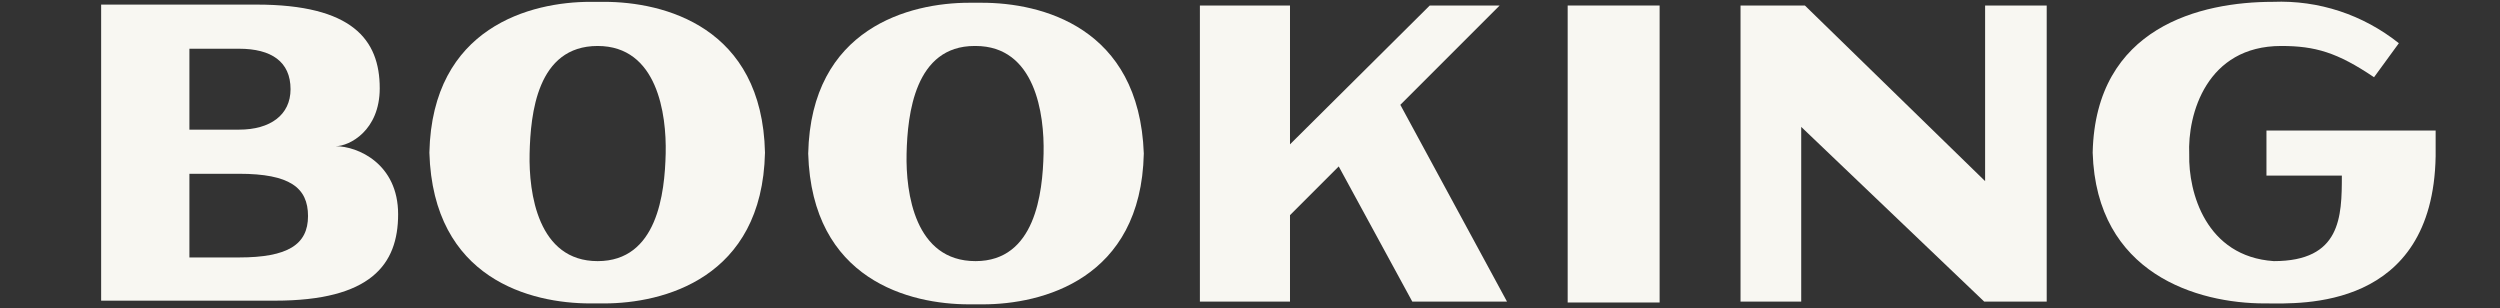
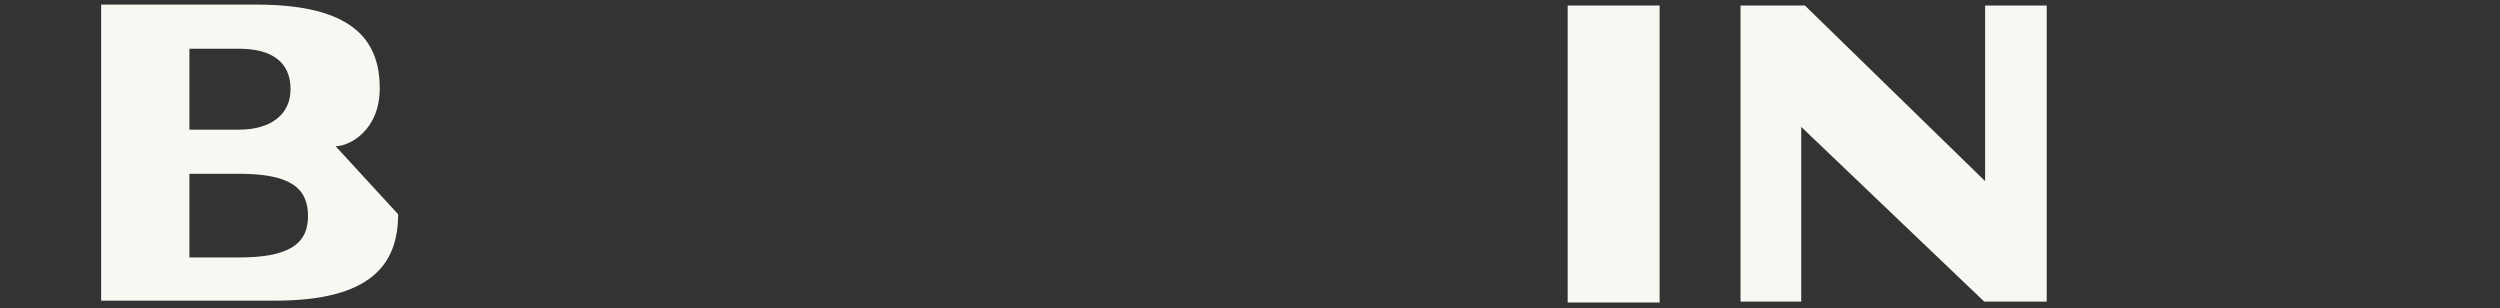
<svg xmlns="http://www.w3.org/2000/svg" version="1.1" id="Layer_1" x="0px" y="0px" viewBox="0 0 271.9 33.5" style="enable-background:new 0 0 271.9 33.5;" xml:space="preserve">
  <rect x="0" y="0" width="271.9" height="33.5" fill="#333333" stroke="none" />
  <style type="text/css">
	.st0{fill:#F8F7F2;}
</style>
  <title>booking</title>
-   <path class="st0" d="M106.8,0.3h-1.4C99,0.3,88.2,3,87.9,16.7c0.4,13.8,11.1,16.4,17.5,16.4h1.5c6.4,0,17.2-2.7,17.5-16.4  C123.9,2.9,113.2,0.3,106.8,0.3z M106.1,28.4L106.1,28.4c-6.6,0-7.6-7.4-7.5-11.7S99.5,5,106,5h0.1c6.5,0,7.5,7.4,7.4,11.7  S112.6,28.4,106.1,28.4L106.1,28.4z" />
-   <polygon class="st0" points="153.6,32.8 163.9,32.8 152.3,11.4 163.1,0.6 155.5,0.6 140.3,15.7 140.3,0.6 130.5,0.6 130.5,32.8   140.3,32.8 140.3,26.2 140.3,23.4 145.6,18.1 " />
-   <path class="st0" d="M65.7,0.2h-1.5c-6.4,0-17.2,2.7-17.5,16.4C47.1,30.4,57.8,33,64.2,33h1.5c6.4,0,17.2-2.7,17.5-16.4  C82.9,2.9,72.2,0.2,65.7,0.2z M65,28.4L65,28.4c-6.5,0-7.5-7.4-7.4-11.7S58.4,5,65,5l0,0c6.5,0,7.5,7.4,7.4,11.7S71.5,28.4,65,28.4z  " />
-   <path class="st0" d="M36.5,15.9c1.5,0,4.8-1.7,4.8-6.3c0-5.3-3-9.1-13.4-9.1H11v32.2h18.9c10.4,0,13.4-3.9,13.4-9.4  S38.9,15.9,36.5,15.9z M20.6,5.3H26c3.5,0,5.6,1.4,5.6,4.4c0,2.8-2.2,4.4-5.6,4.4h-5.4V14l0,0V5.3z M26,28h-5.4v-9.3l0,0v0.2H26  c5.5,0,7.5,1.5,7.5,4.6S31.3,28,26,28z" />
+   <path class="st0" d="M36.5,15.9c1.5,0,4.8-1.7,4.8-6.3c0-5.3-3-9.1-13.4-9.1H11v32.2h18.9c10.4,0,13.4-3.9,13.4-9.4  z M20.6,5.3H26c3.5,0,5.6,1.4,5.6,4.4c0,2.8-2.2,4.4-5.6,4.4h-5.4V14l0,0V5.3z M26,28h-5.4v-9.3l0,0v0.2H26  c5.5,0,7.5,1.5,7.5,4.6S31.3,28,26,28z" />
  <rect x="170.5" y="0.6" class="st0" width="10" height="32.3" />
  <polygon class="st0" points="215.9,19.7 196.3,0.6 189.3,0.6 189.3,32.8 195.9,32.8 195.9,13.8 215.8,32.8 222.6,32.8 222.6,0.6   215.9,0.6 " />
-   <path class="st0" d="M246.5,14.3v4.8h8.2c0,4.5-0.1,9.3-7.4,9.3c-7.4-0.5-9.3-7.5-9.2-11.6C237.9,12.4,240,5,248.1,5  c3.7,0,6.1,0.7,10.1,3.4l2.7-3.7c-3.9-3.1-8.7-4.7-13.7-4.5c-7.8,0-19.3,2.7-19.6,16.4C228,29.8,239,33,246.3,33h0.3  c3.5,0,18,0.8,18.3-16l0,0v-2.8h-18.4V14.3z" />
</svg>